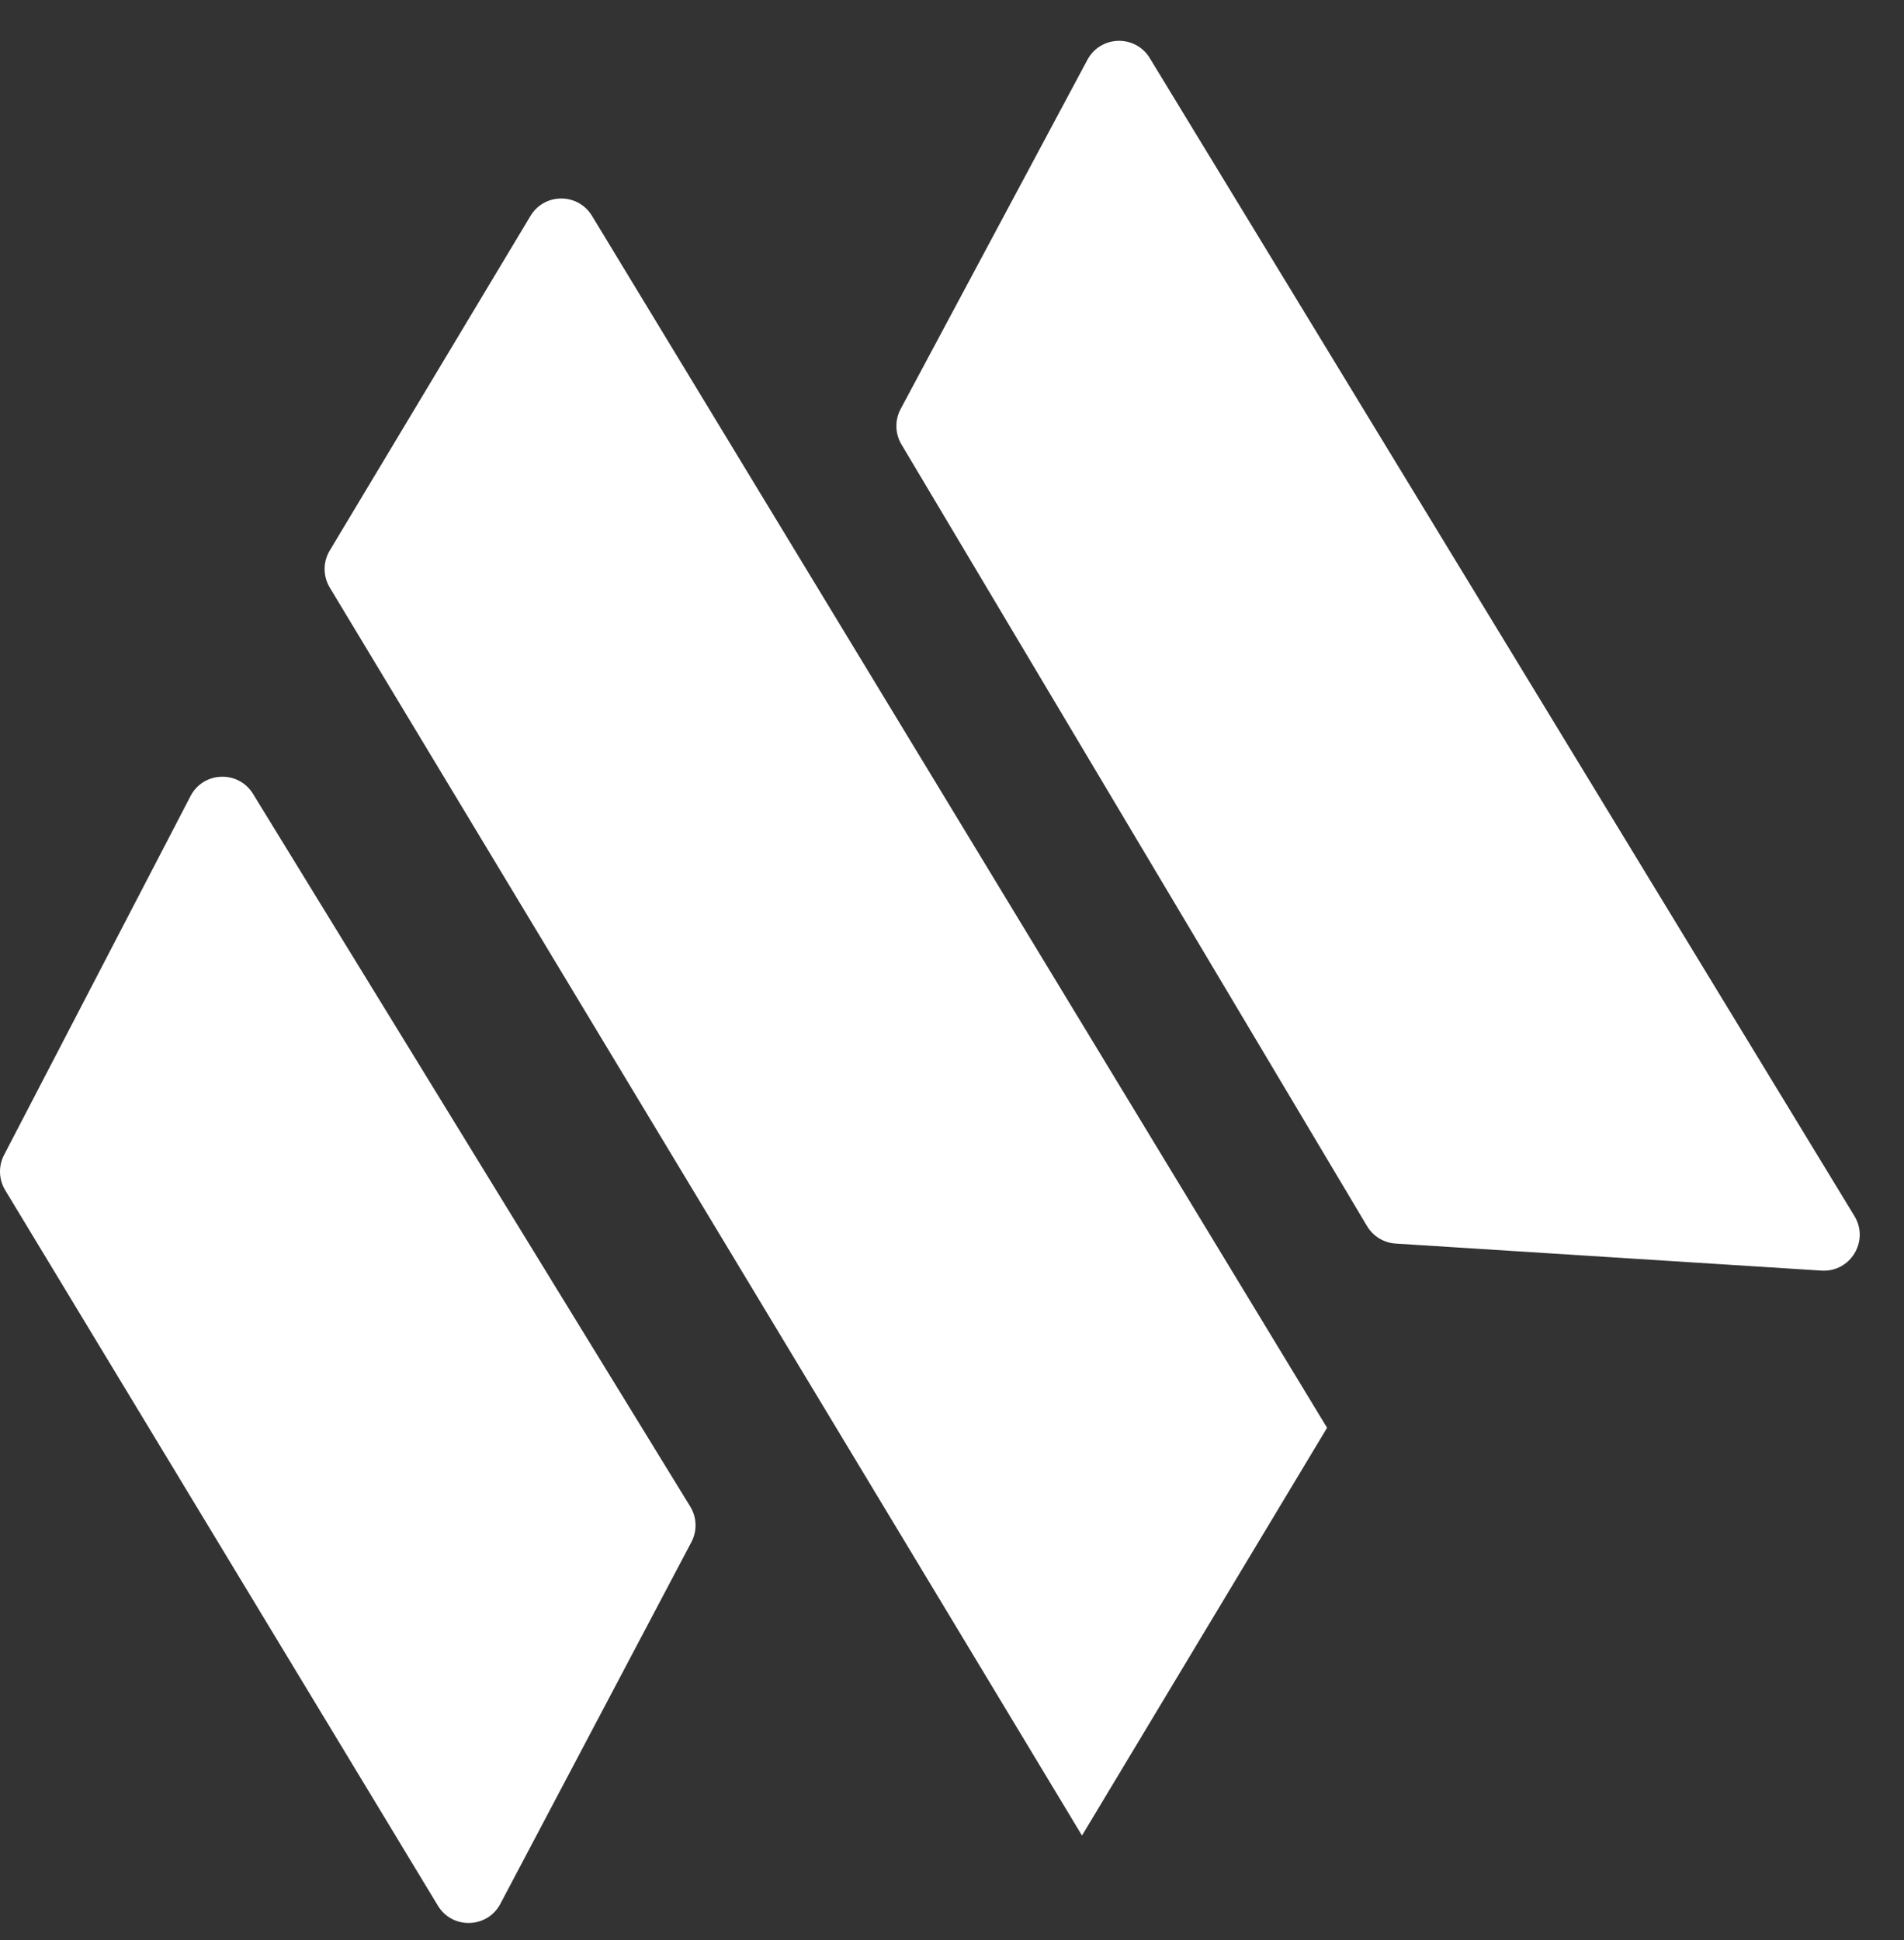
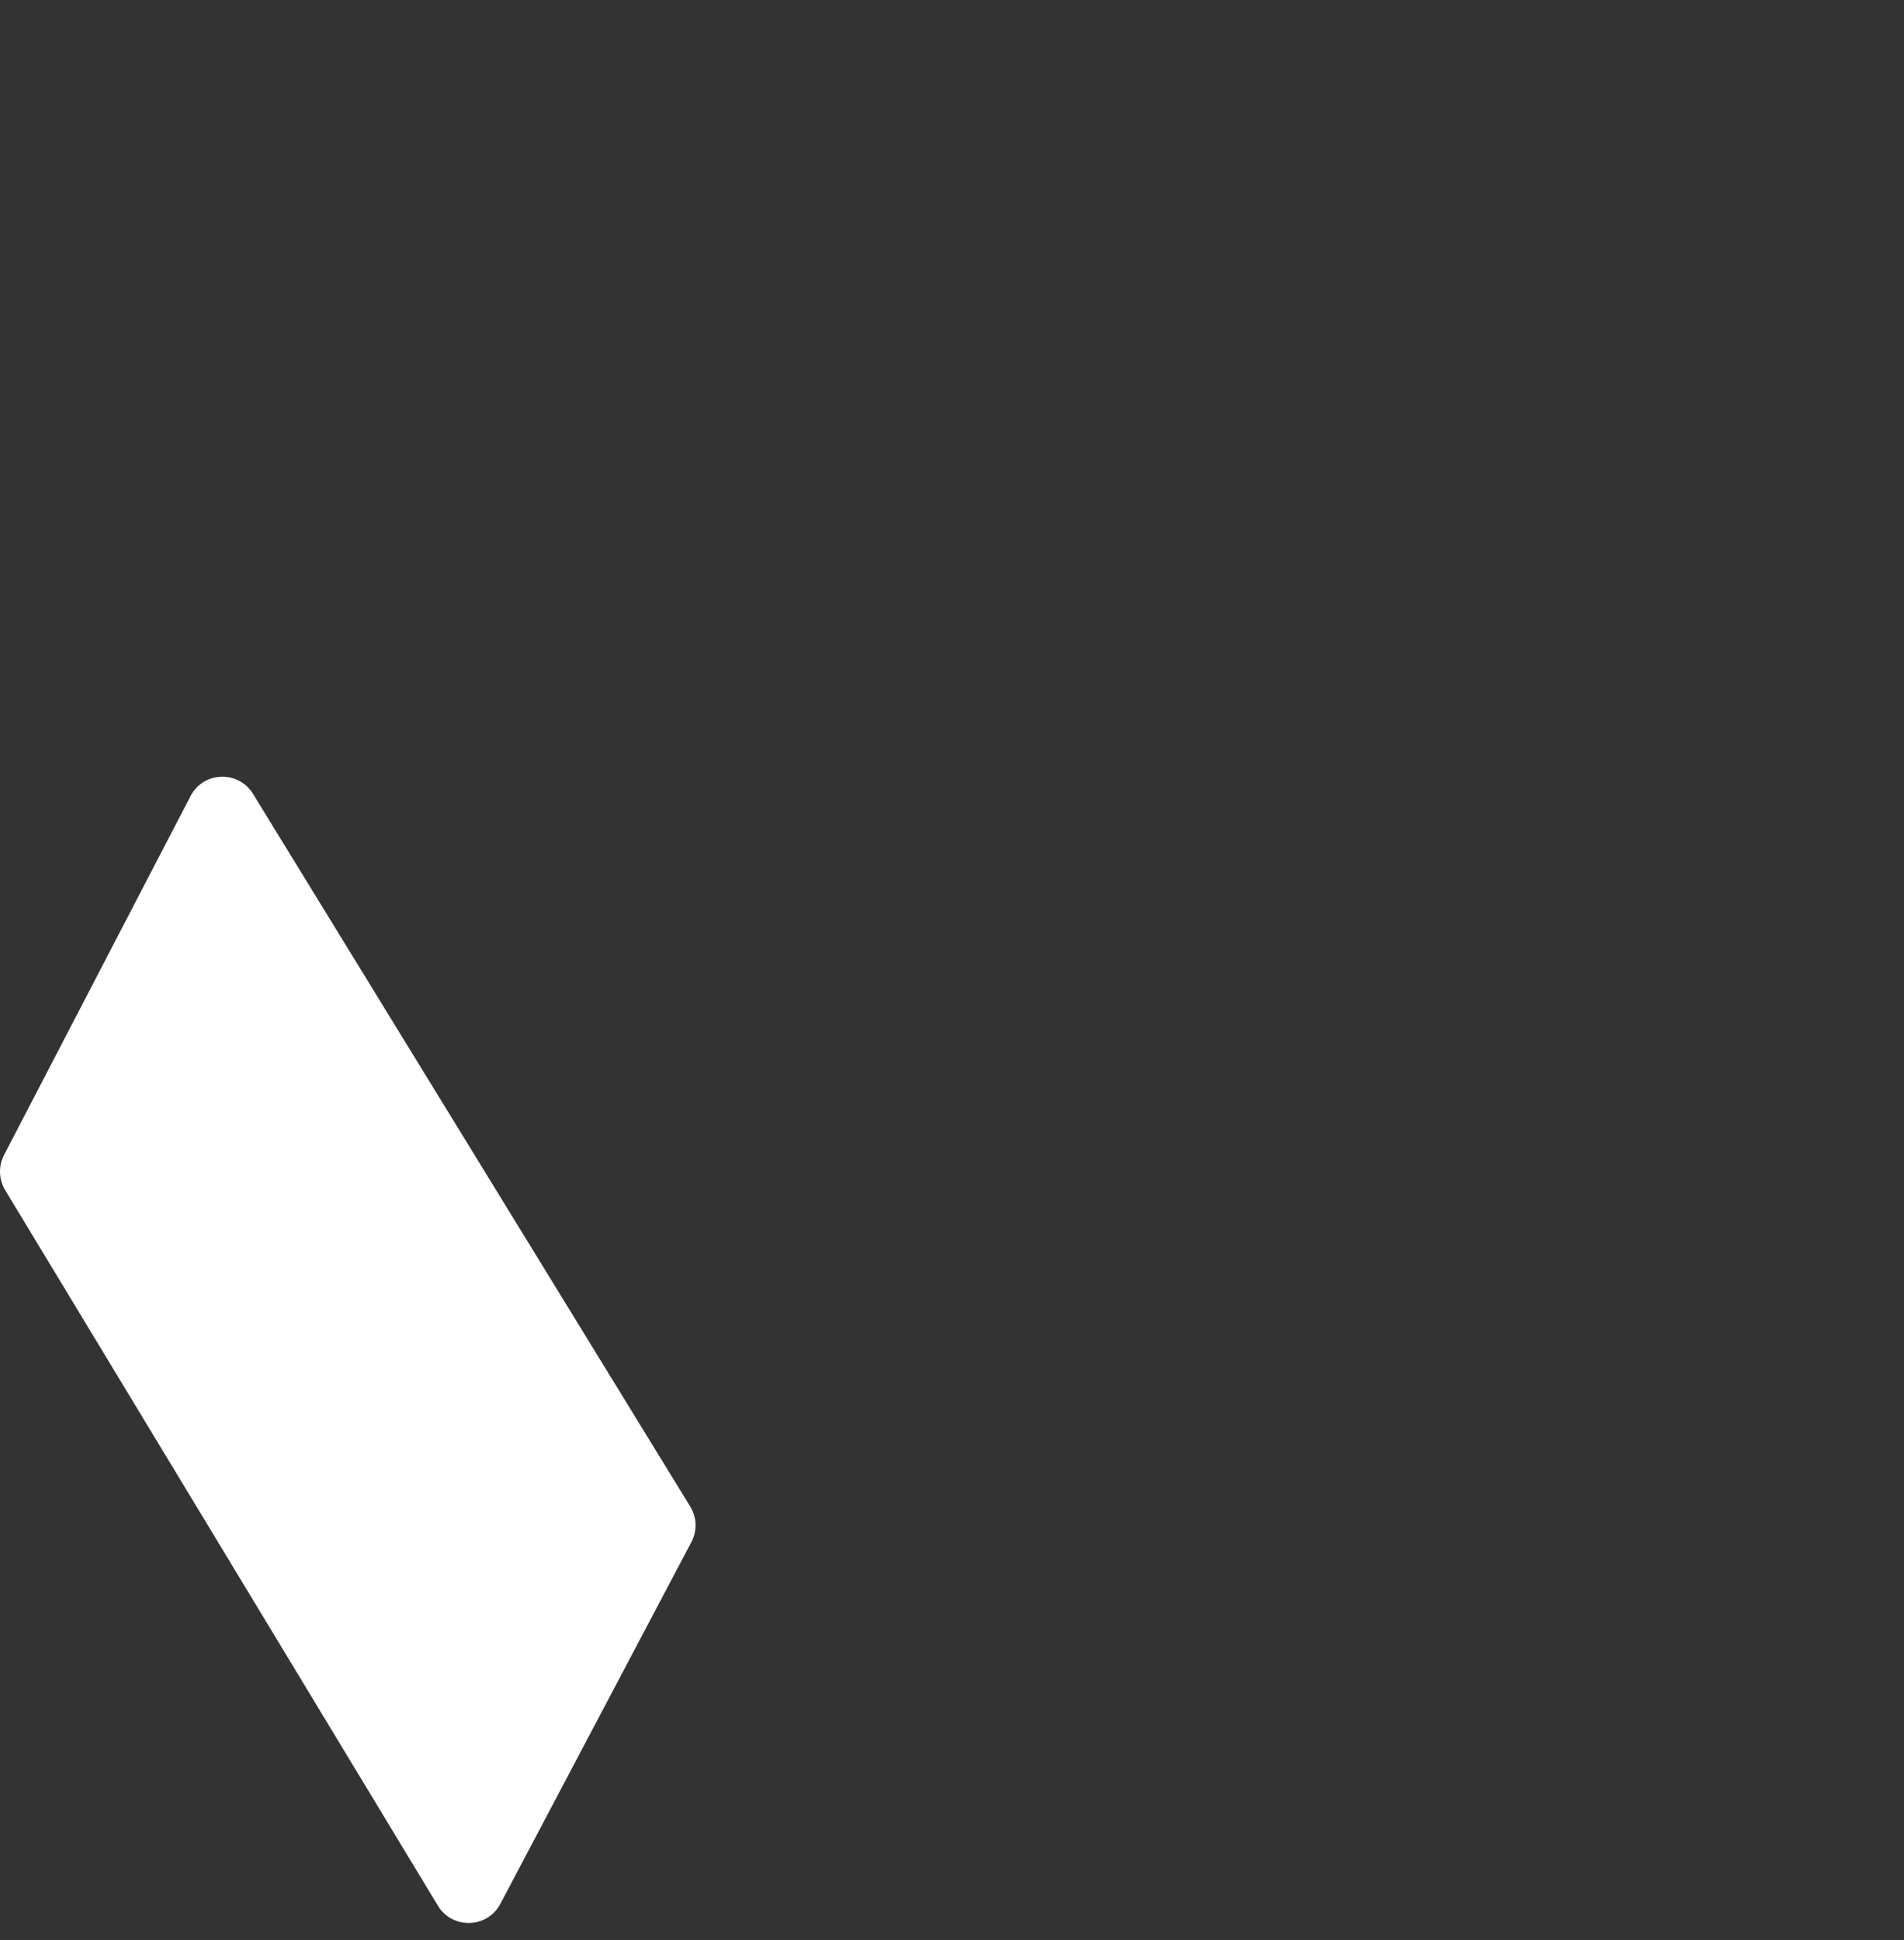
<svg xmlns="http://www.w3.org/2000/svg" width="106" height="108" viewBox="0 0 106 108" fill="none">
  <rect x="0" y="0" width="106" height="108" fill="#333333" stroke="none" />
-   <path d="M50.185 24.738C49.826 24.136 49.809 23.389 50.139 22.771L60.538 3.33C61.268 1.965 63.205 1.911 64.01 3.233L103.241 67.694C104.082 69.076 103.02 70.832 101.406 70.73L77.698 69.225C77.039 69.183 76.444 68.819 76.106 68.252L50.185 24.738Z" fill="white" />
-   <path fill-rule="evenodd" clip-rule="evenodd" d="M29.532 12.021C30.306 10.73 32.176 10.726 32.956 12.013L73.881 79.48L60.237 102.178L18.359 32.708C17.977 32.074 17.976 31.281 18.357 30.647L29.532 12.021Z" fill="white" />
  <path fill-rule="evenodd" clip-rule="evenodd" d="M10.607 44.316C11.324 42.935 13.273 42.866 14.086 44.192L38.427 83.864C38.797 84.466 38.821 85.218 38.491 85.843L27.856 105.98C27.13 107.354 25.181 107.411 24.377 106.08L0.289 66.253C-0.072 65.656 -0.096 64.914 0.225 64.295L10.607 44.316Z" fill="white" />
</svg>